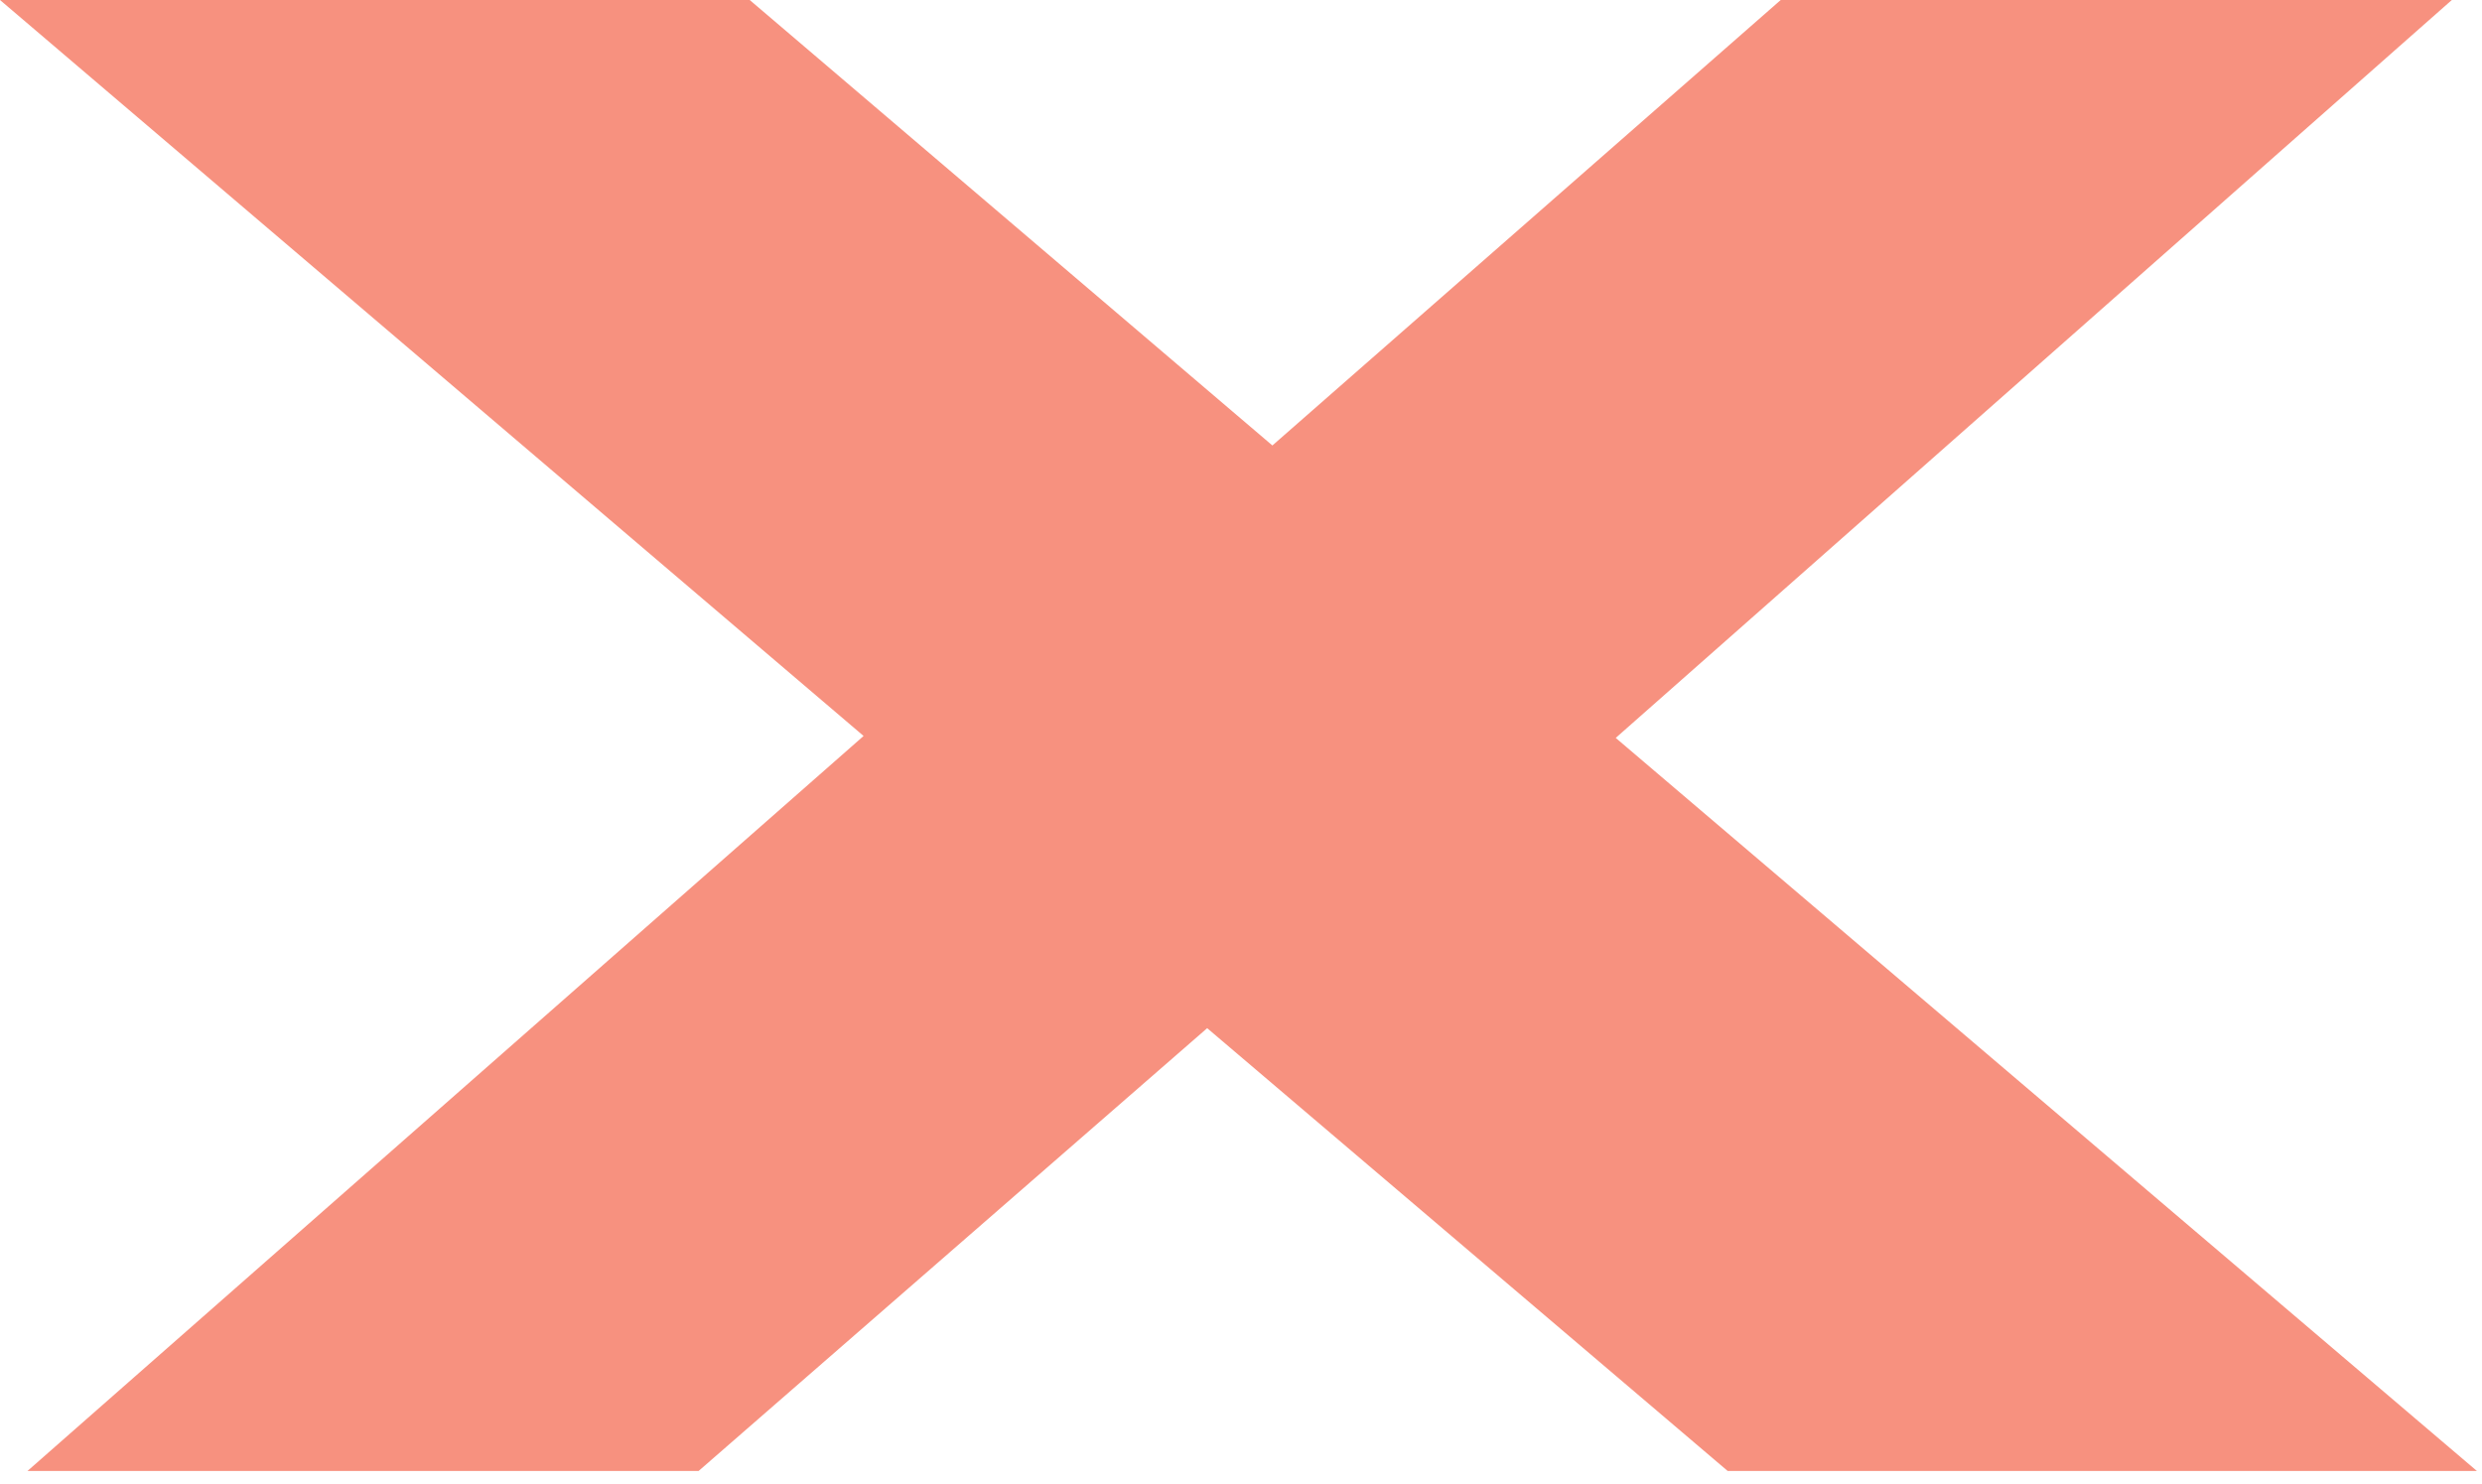
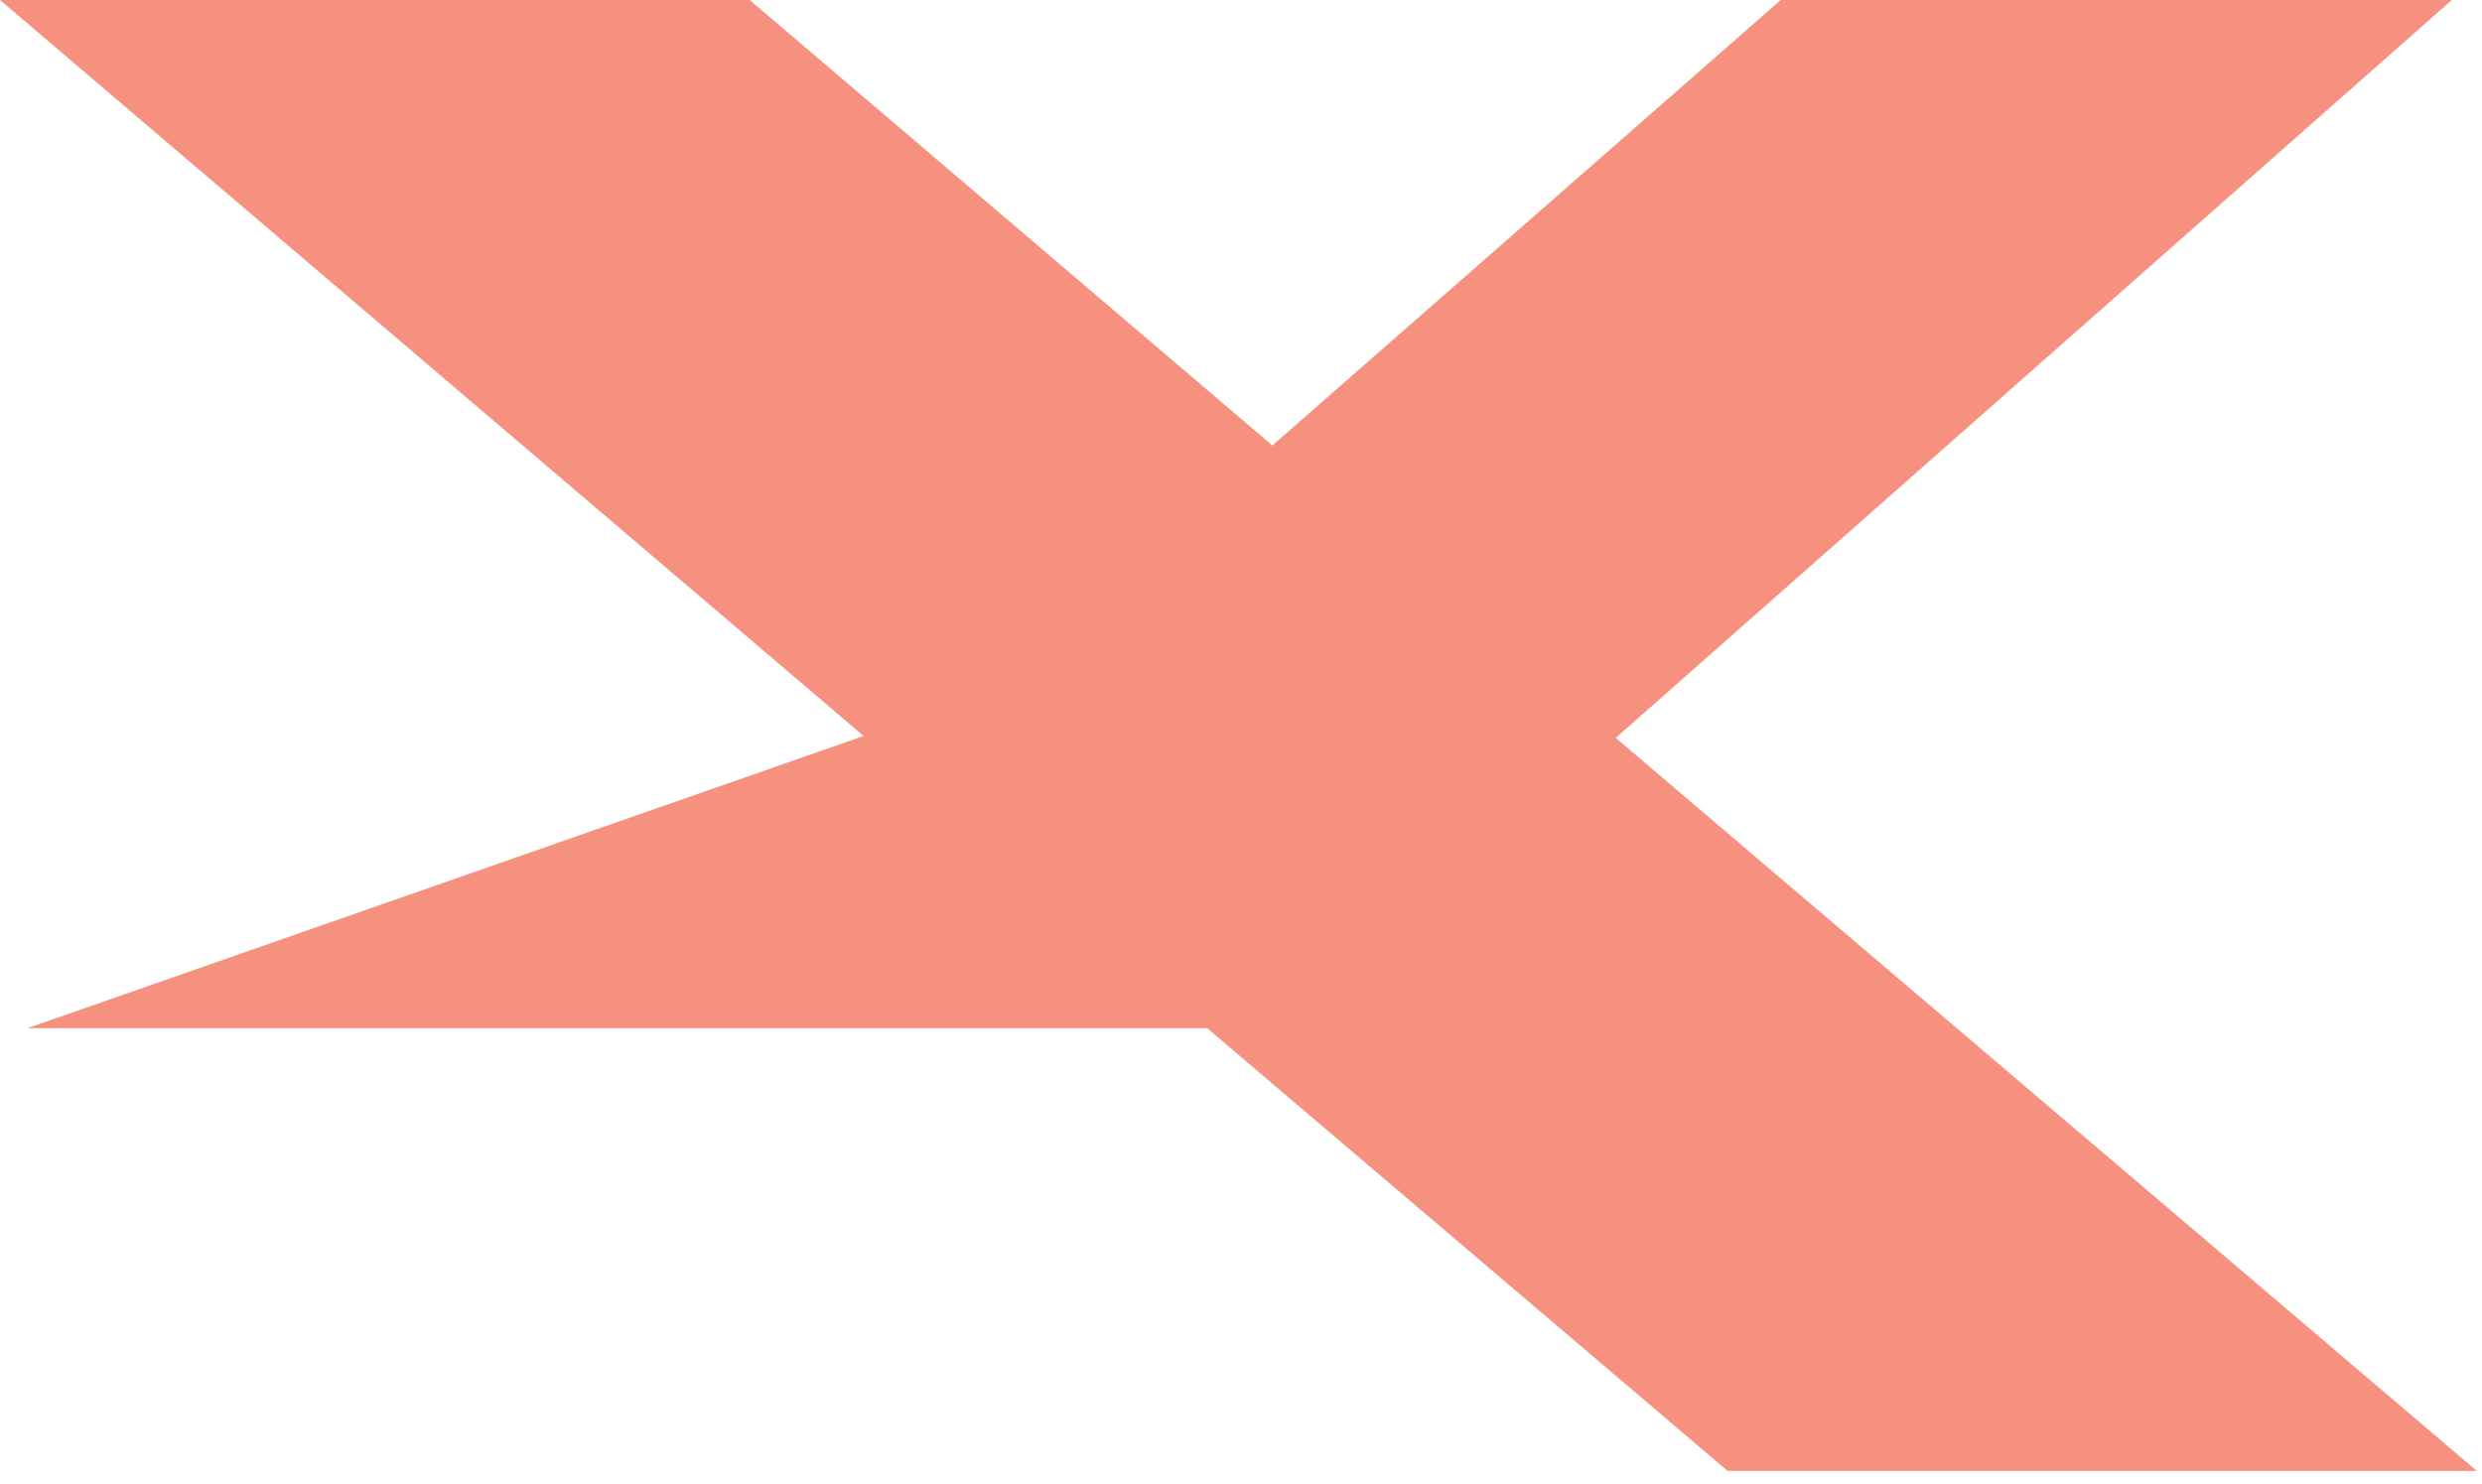
<svg xmlns="http://www.w3.org/2000/svg" width="102" height="61" viewBox="0 0 102 61" fill="none">
-   <path d="M73.18 0H100.76L66.4 30.33L101.79 60.46H71L49.61 42.26L28.71 60.46H1.13L35.49 30.25L0 0H30.81L52.29 18.31L73.18 0Z" fill="#F7917F" />
+   <path d="M73.18 0H100.76L66.4 30.33L101.79 60.46H71L49.61 42.26H1.13L35.49 30.25L0 0H30.81L52.29 18.31L73.18 0Z" fill="#F7917F" />
</svg>